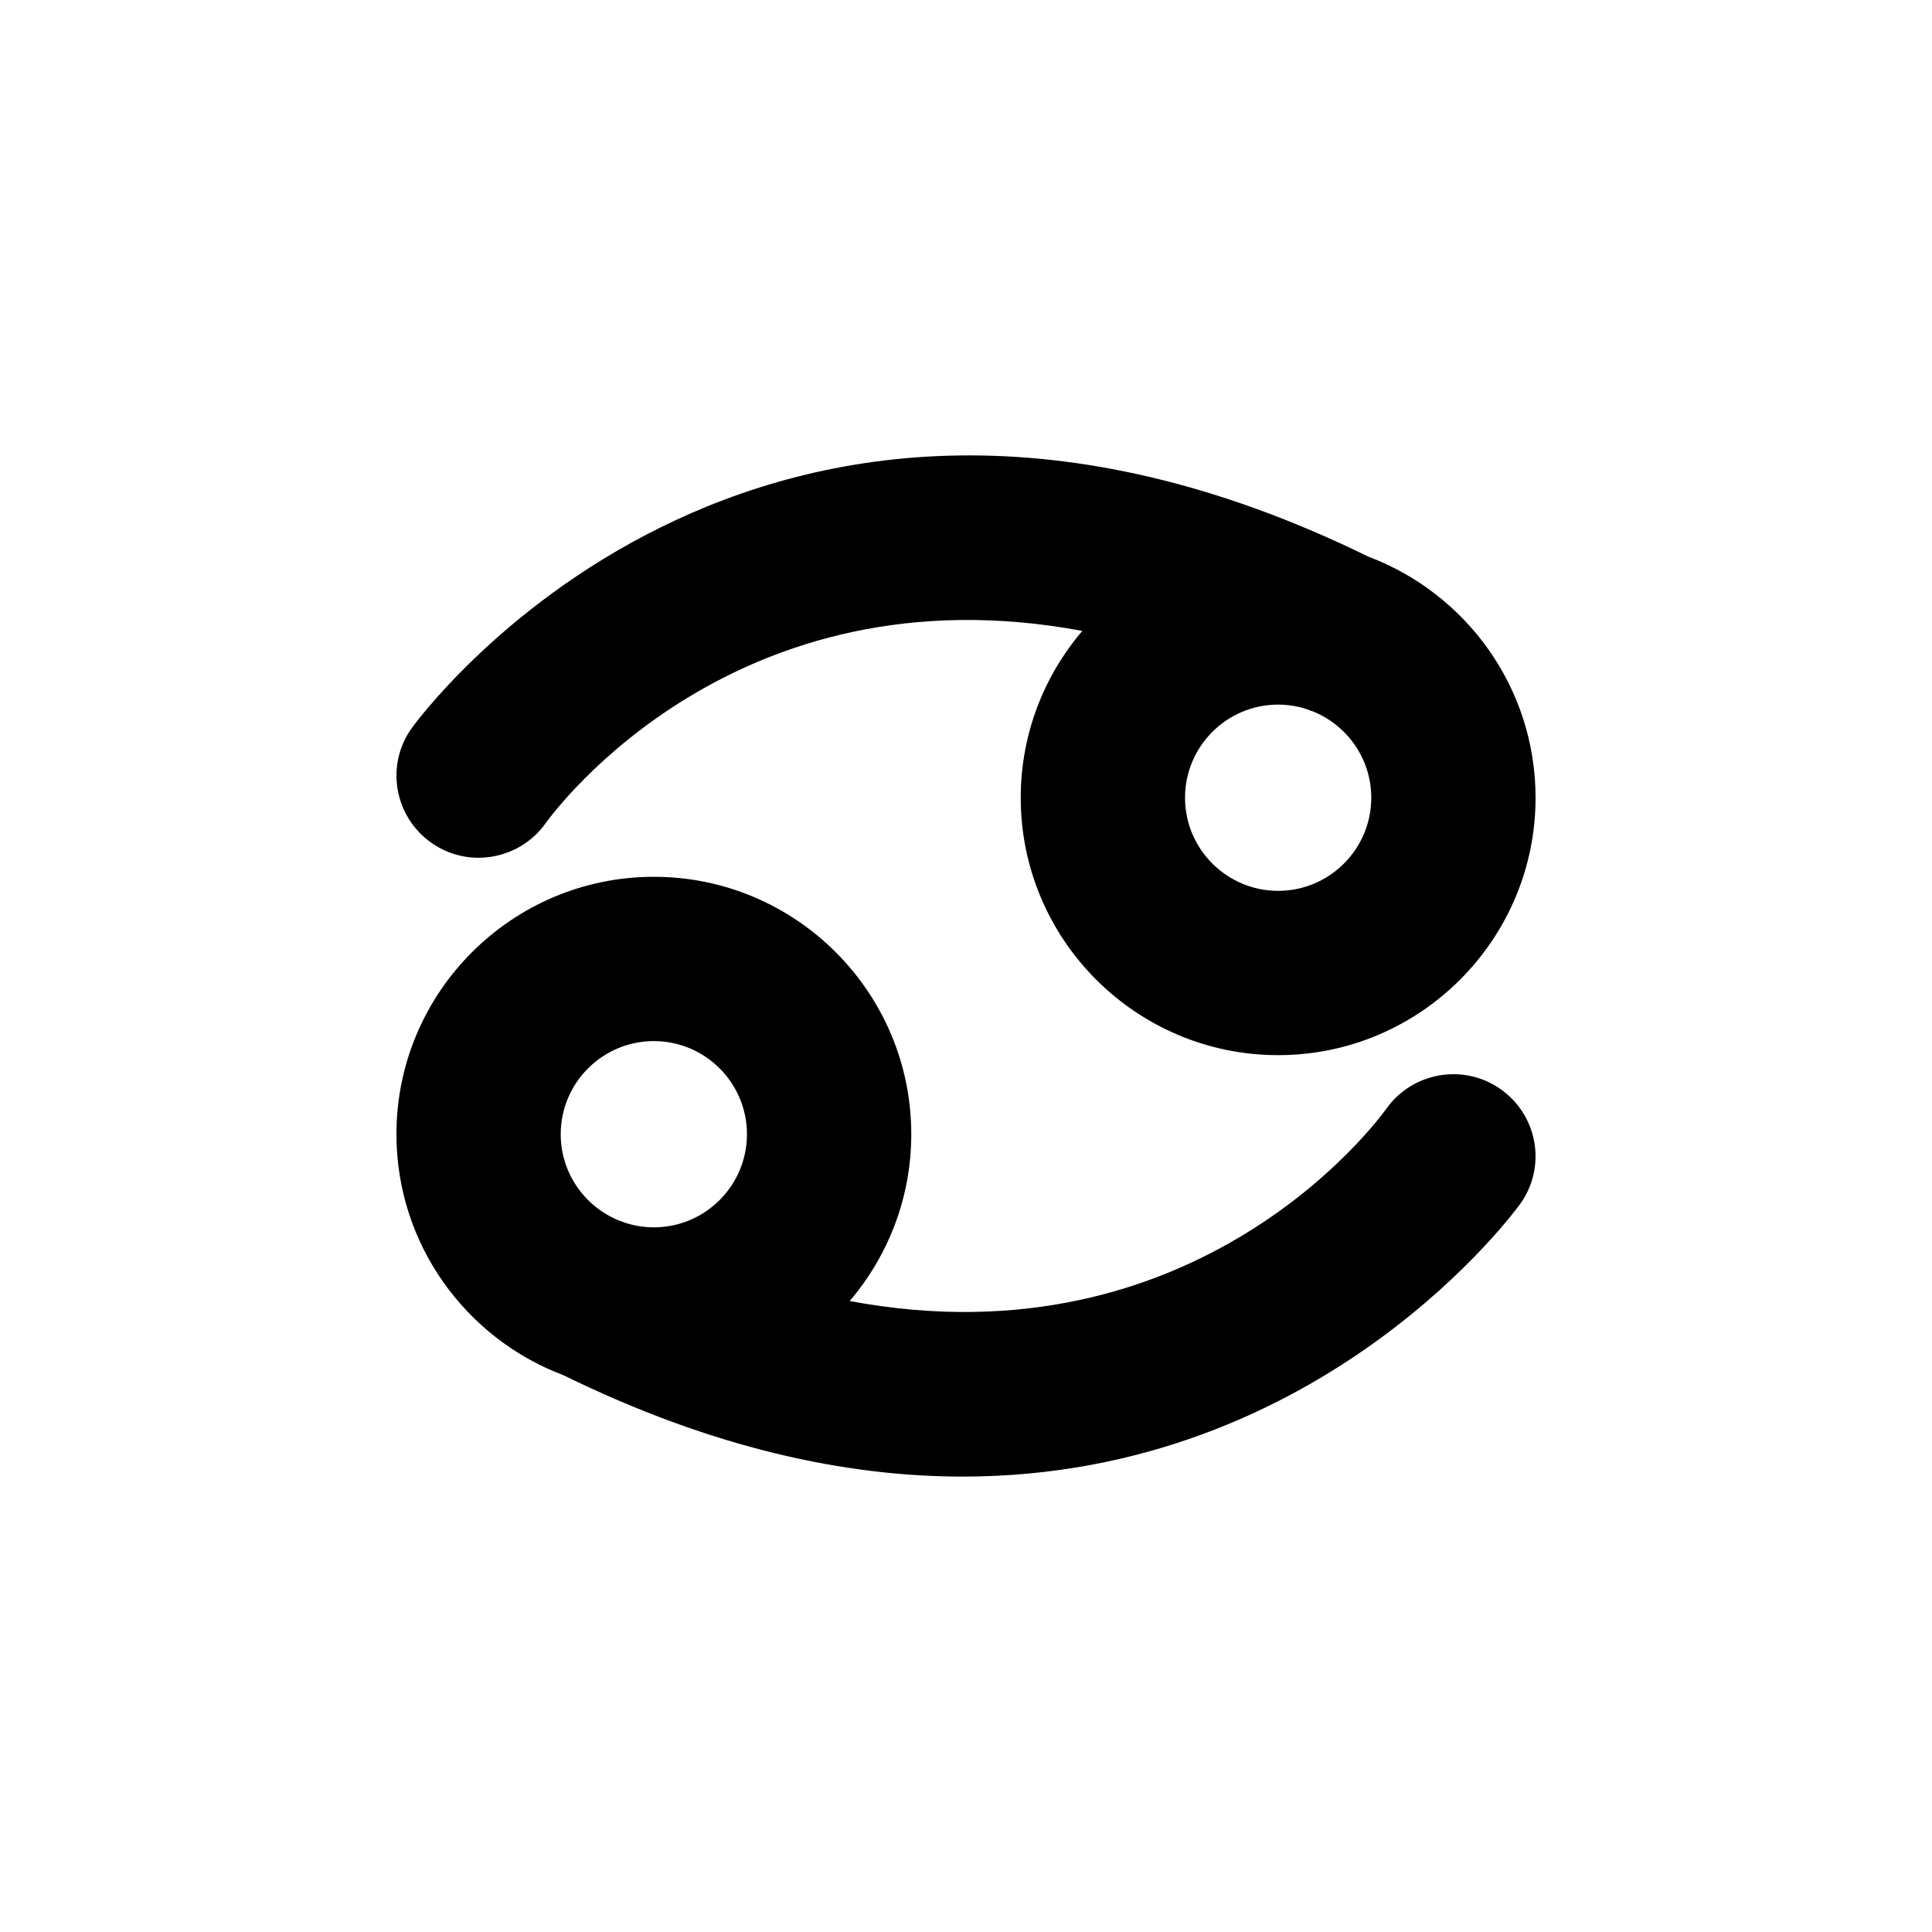
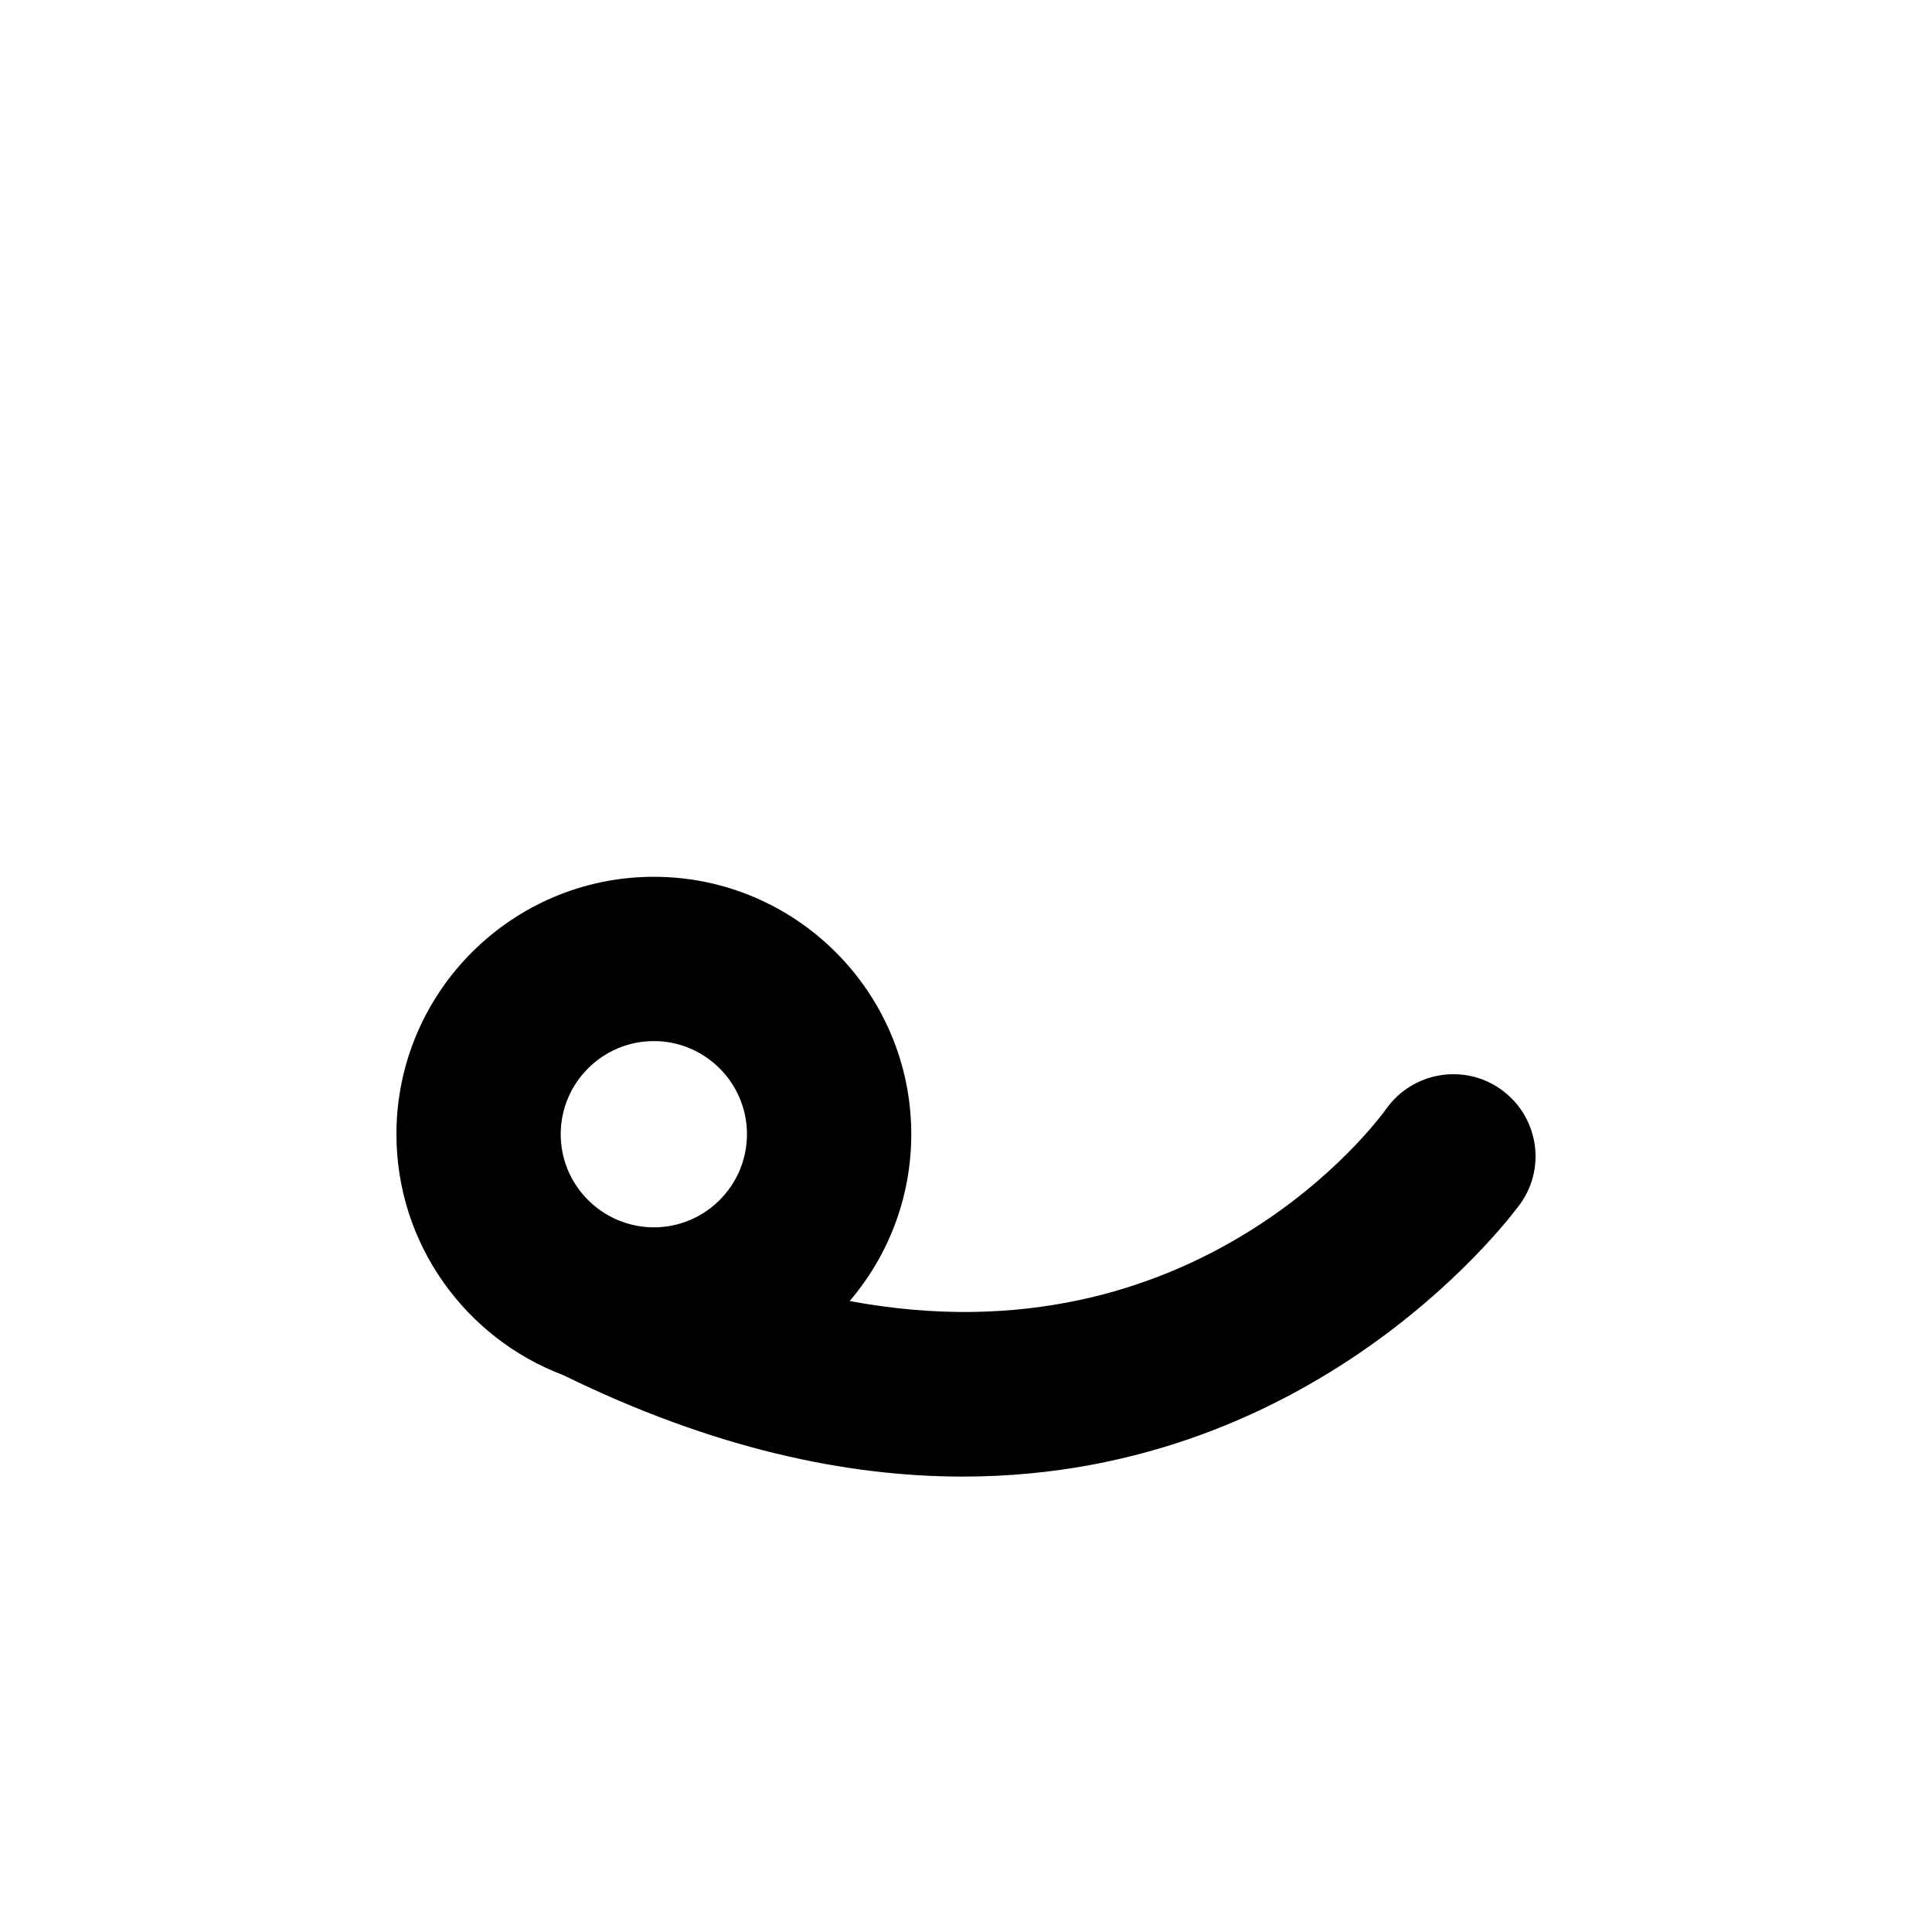
<svg xmlns="http://www.w3.org/2000/svg" version="1.1" id="Layer_1" x="0px" y="0px" width="128px" height="128px" viewBox="0 0 128 128" style="enable-background:new 0 0 128 128;" xml:space="preserve">
  <g>
-     <path d="M28.574,55.833c0.951,0.672,2.044,0.995,3.128,0.995c1.704,0,3.386-0.797,4.45-2.288   c0.588-0.822,12.543-17.049,35.554-12.739c-2.541,2.979-4.08,6.837-4.08,11.051c0,9.404,7.649,17.054,17.054,17.054   c9.404,0,17.055-7.65,17.055-17.054c0-7.295-4.604-13.532-11.06-15.964C49.849,16.863,27.469,47.965,27.247,48.282   C25.53,50.737,26.128,54.104,28.574,55.833z M84.681,46.682c0.665,0,1.305,0.109,1.906,0.305c0.141,0.059,0.284,0.111,0.427,0.157   c2.248,0.922,3.836,3.132,3.836,5.708c0,3.401-2.768,6.169-6.169,6.169s-6.17-2.768-6.17-6.169   C78.511,49.449,81.28,46.682,84.681,46.682z" />
    <path d="M99.426,72.164c-2.443-1.729-5.837-1.146-7.578,1.292c-0.588,0.823-12.542,17.05-35.554,12.74   c2.541-2.979,4.08-6.838,4.08-11.051c0-9.404-7.65-17.055-17.054-17.055s-17.055,7.651-17.055,17.055   c0,7.296,4.607,13.535,11.064,15.966c9.929,4.869,18.765,6.717,26.458,6.717c23.938,0,36.799-17.874,36.967-18.115   C102.47,77.26,101.872,73.892,99.426,72.164z M43.319,81.315c-0.666,0-1.305-0.109-1.906-0.305   c-0.141-0.058-0.282-0.11-0.424-0.156c-2.25-0.921-3.84-3.132-3.84-5.709c0-3.401,2.768-6.17,6.17-6.17   c3.401,0,6.169,2.769,6.169,6.17S46.721,81.315,43.319,81.315z" />
  </g>
</svg>